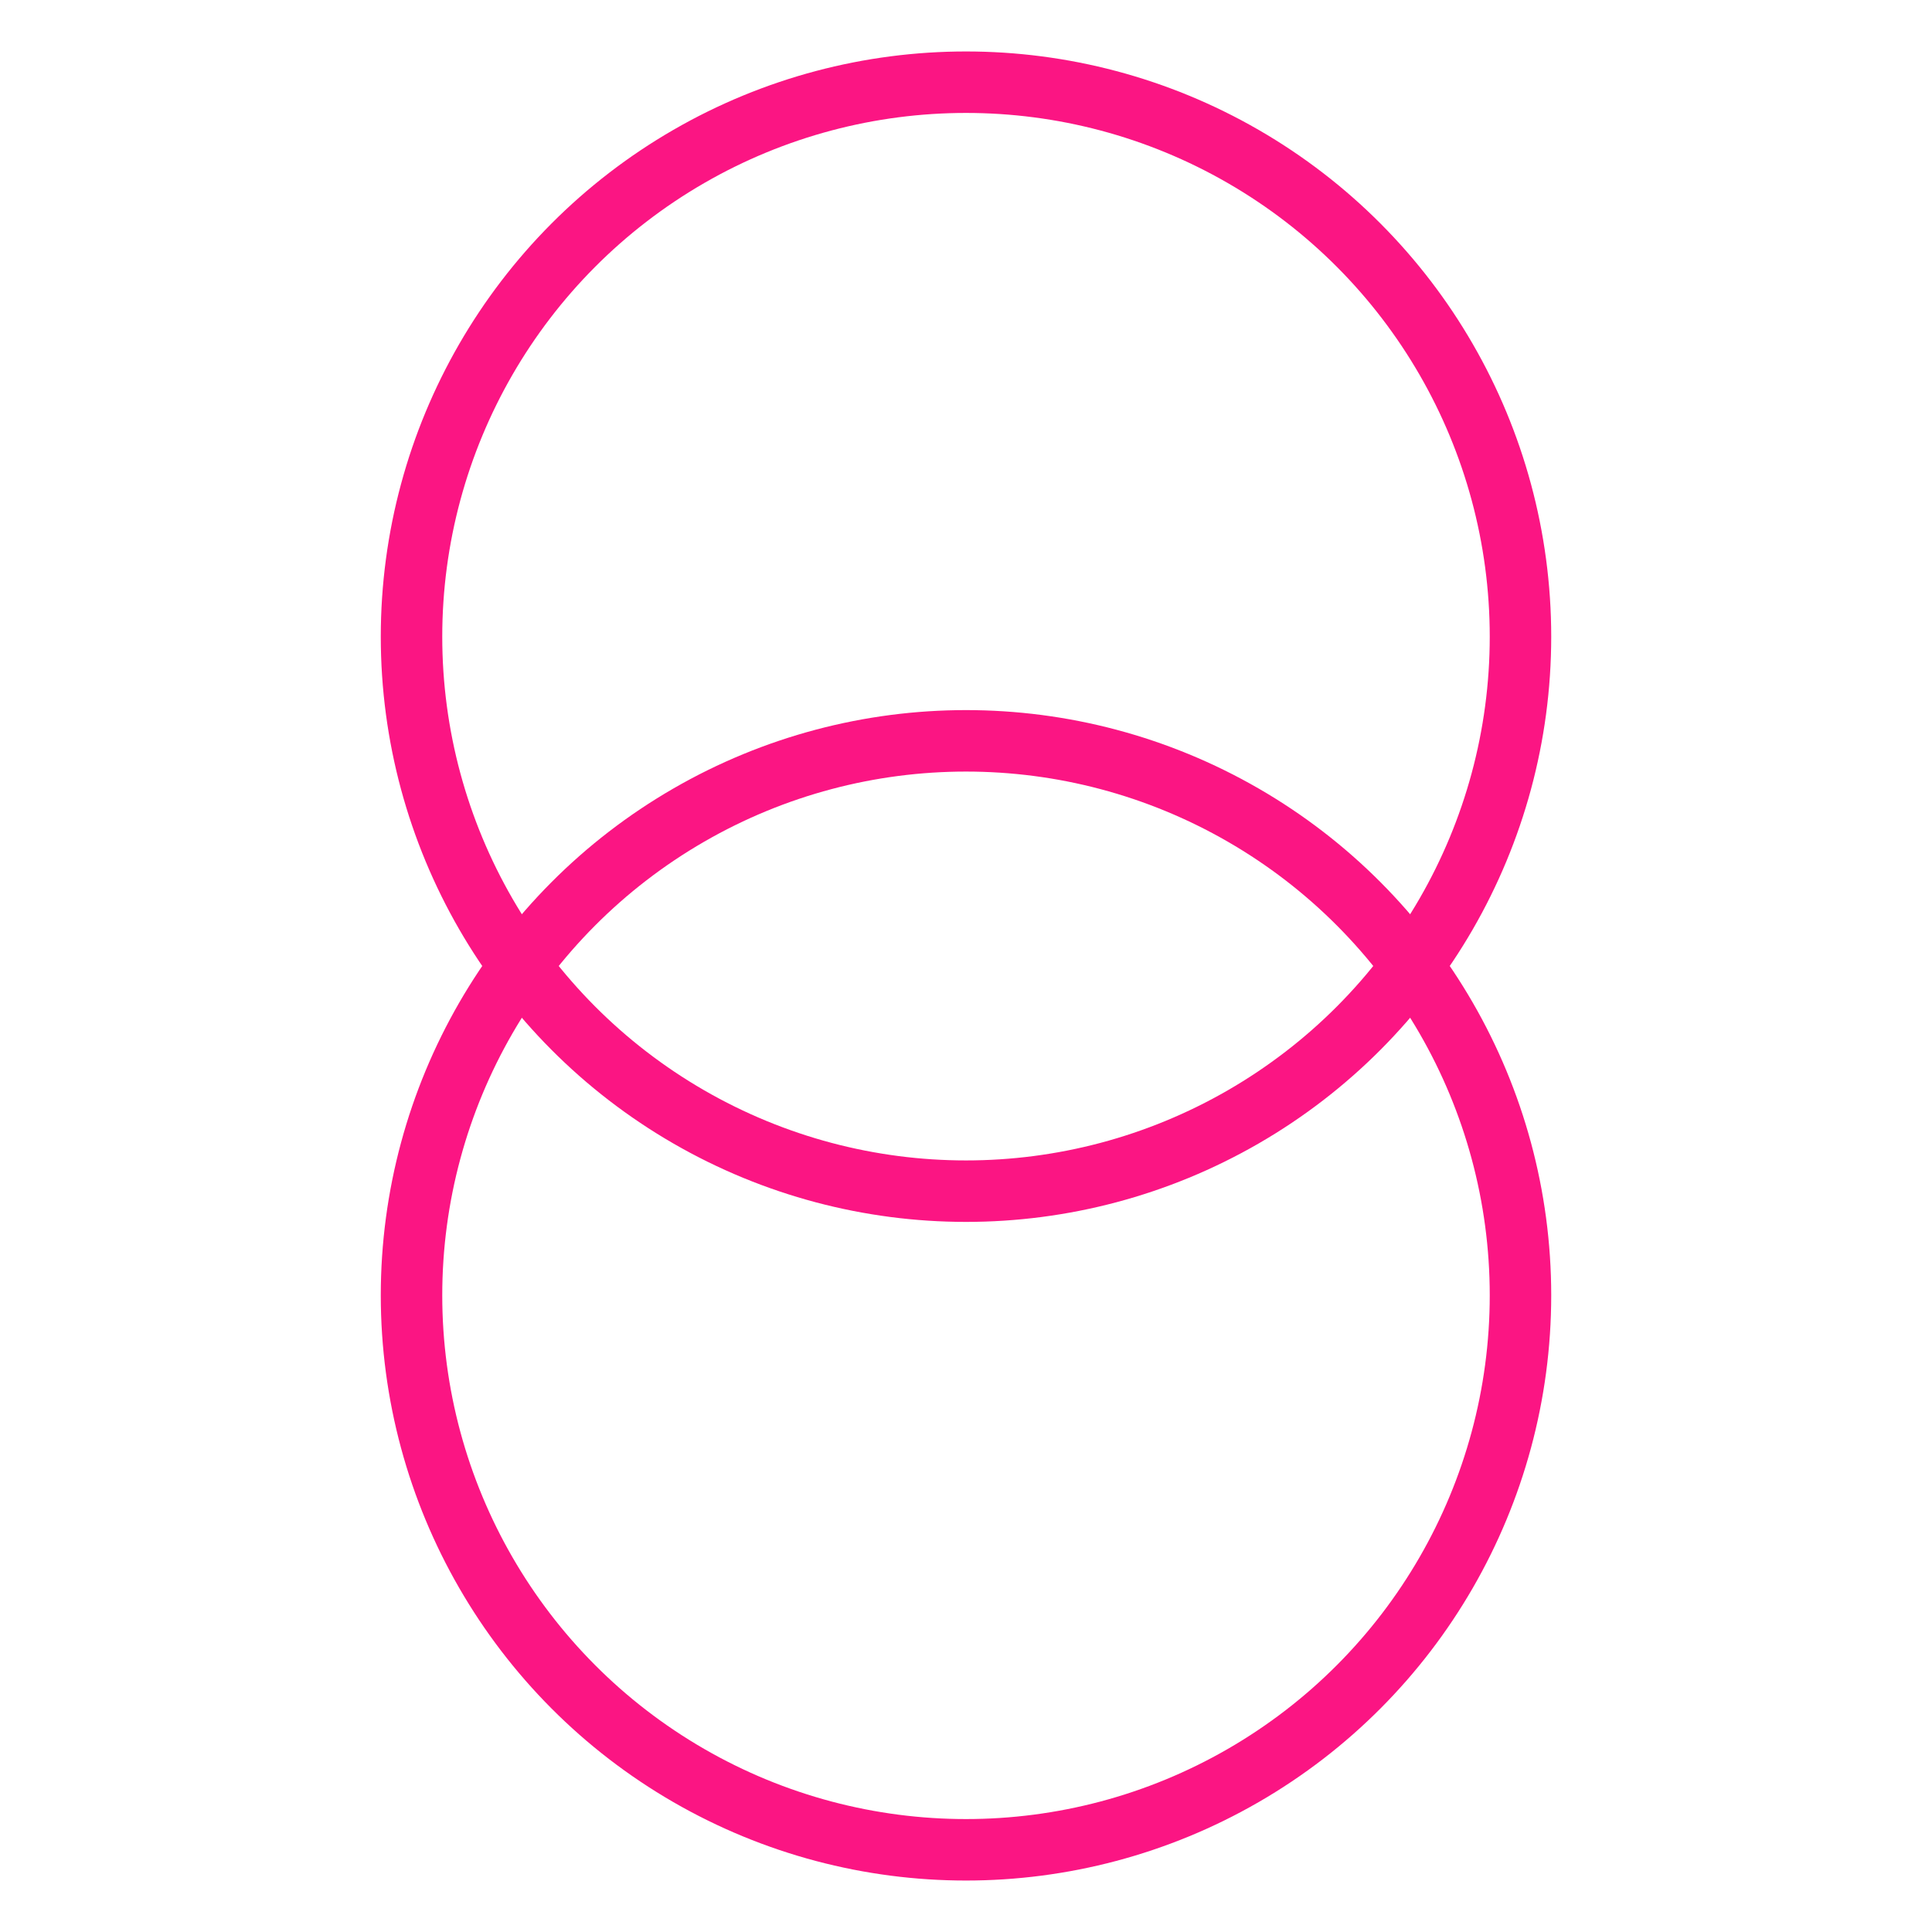
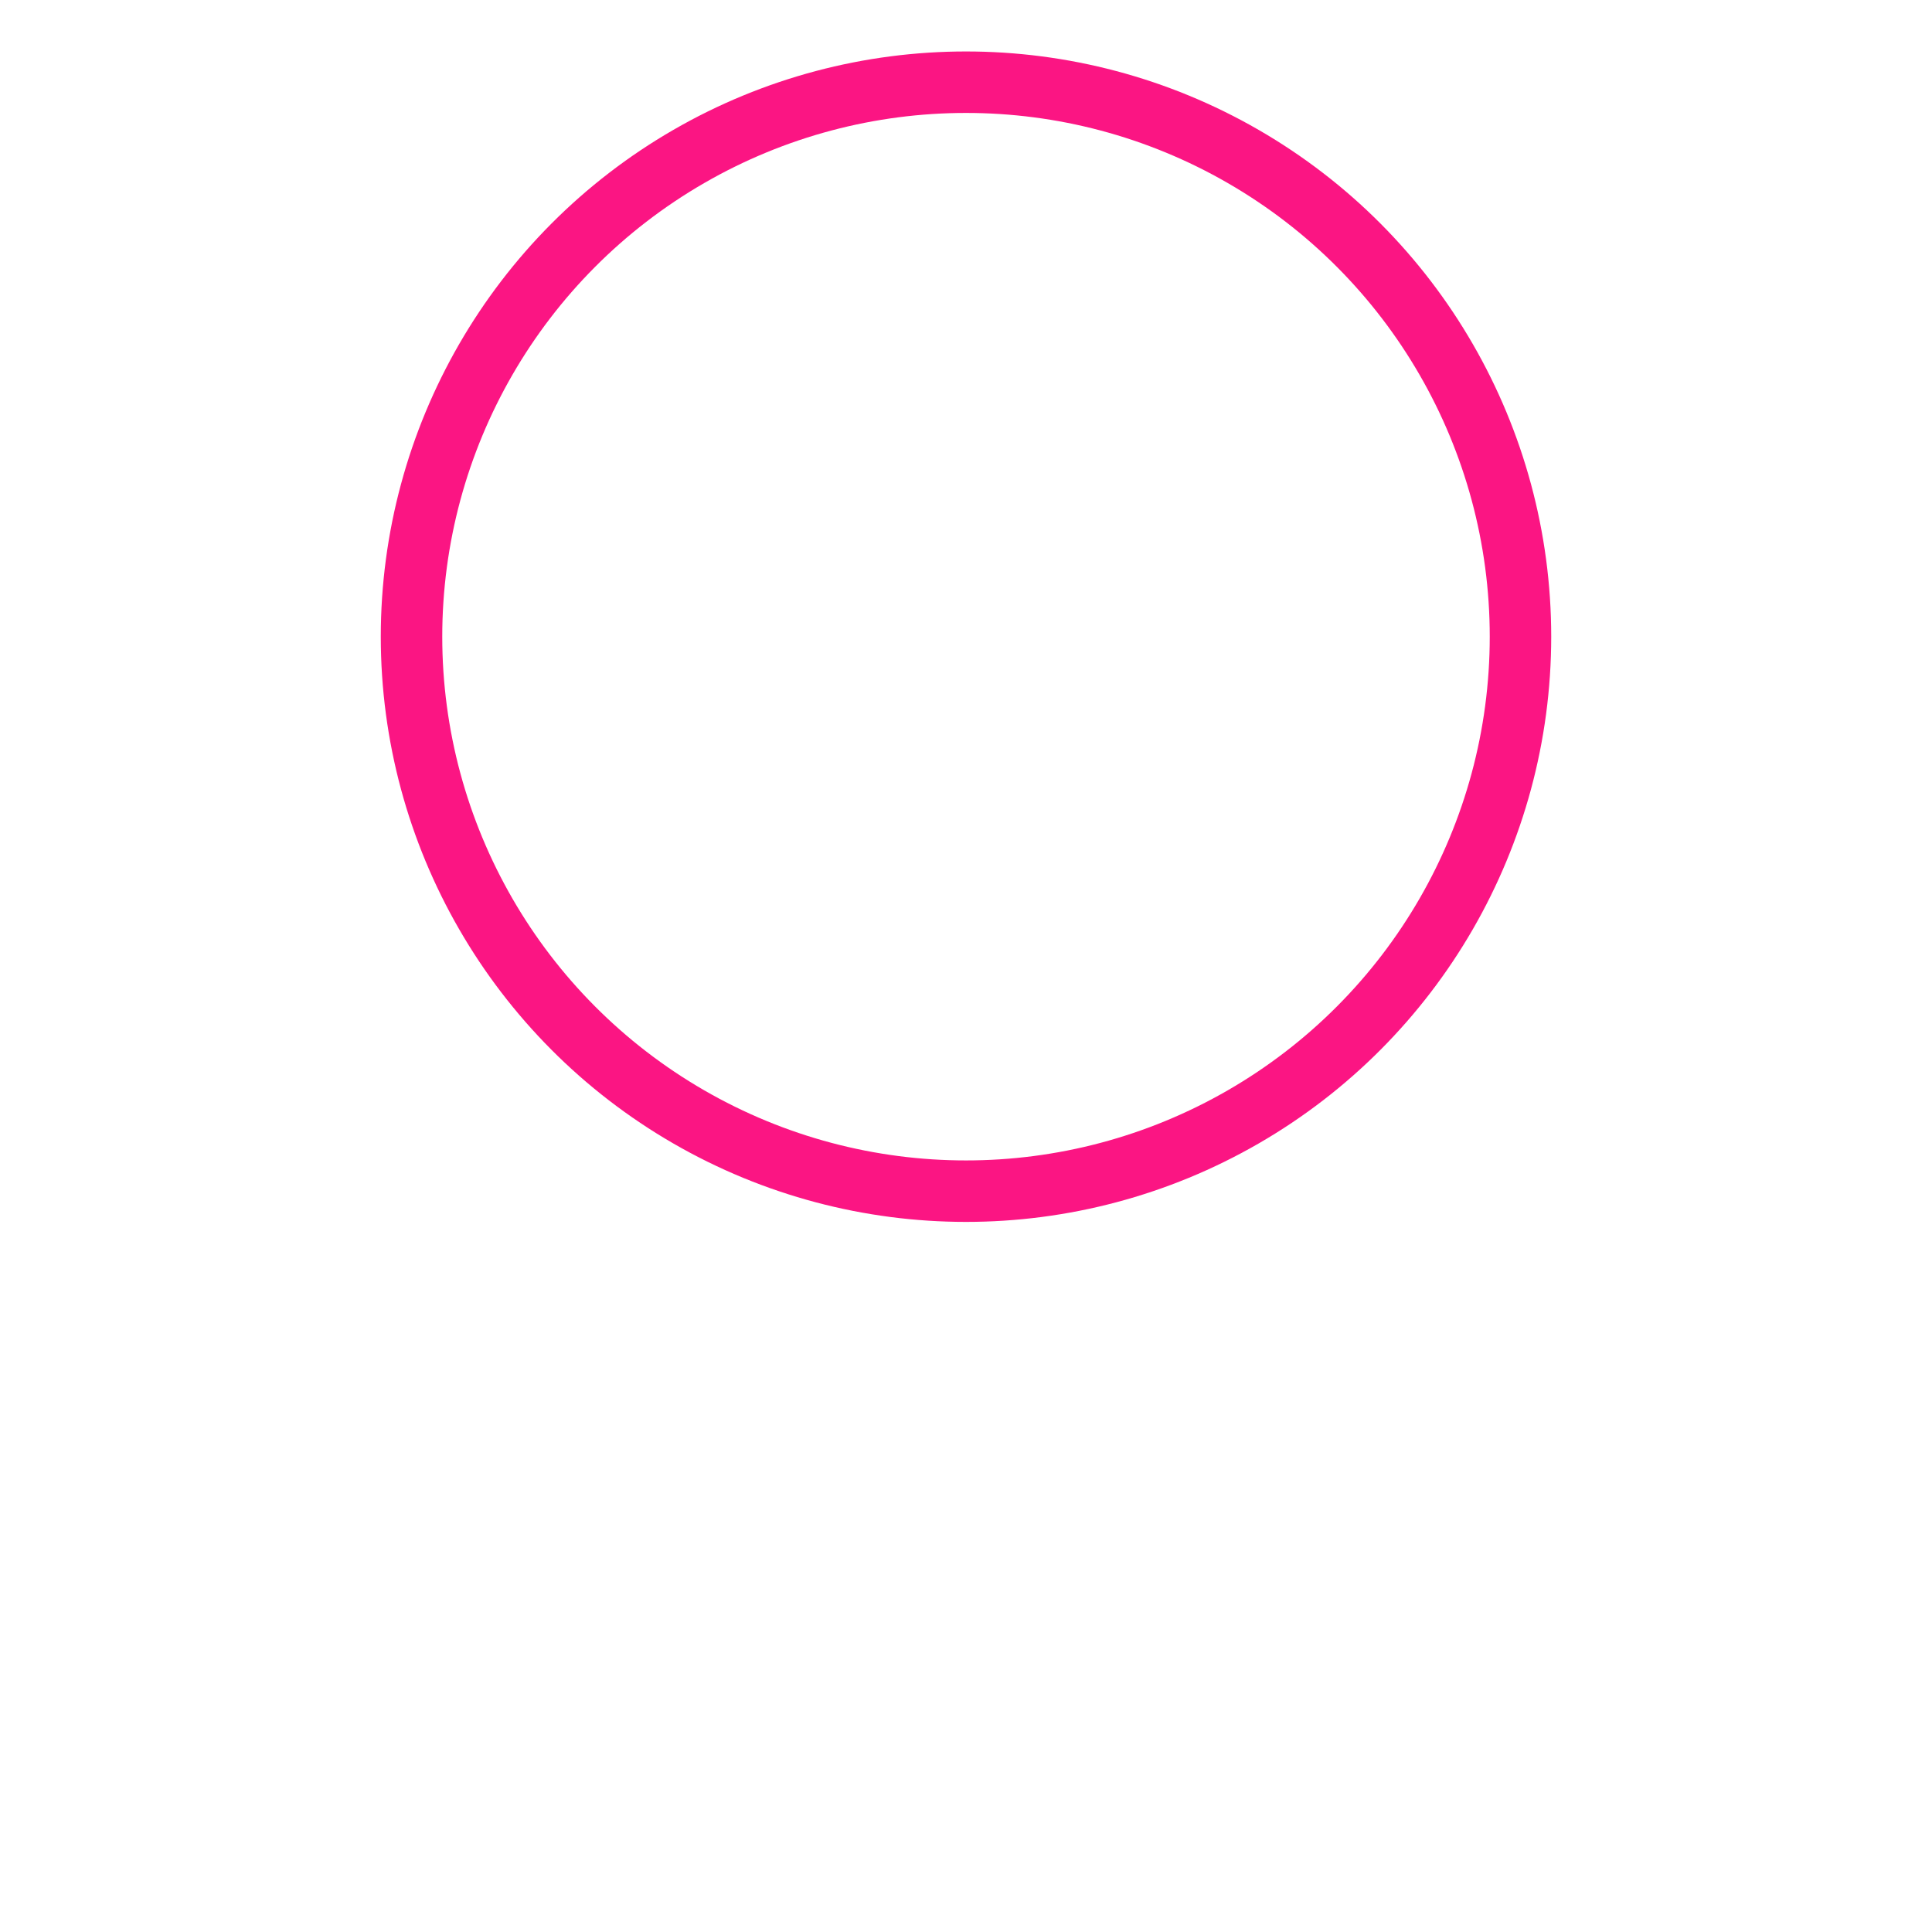
<svg xmlns="http://www.w3.org/2000/svg" id="Layer_1" x="0px" y="0px" viewBox="0 0 110 110" style="enable-background:new 0 0 110 110;" xml:space="preserve">
  <style type="text/css">	.st0{fill:none;stroke:#FB1583;stroke-width:3.5;stroke-linecap:round;stroke-linejoin:round;}</style>
-   <circle class="st0" cx="55" cy="73.75" r="31.57" />
  <circle class="st0" cx="55" cy="36.25" r="31.57" />
</svg>